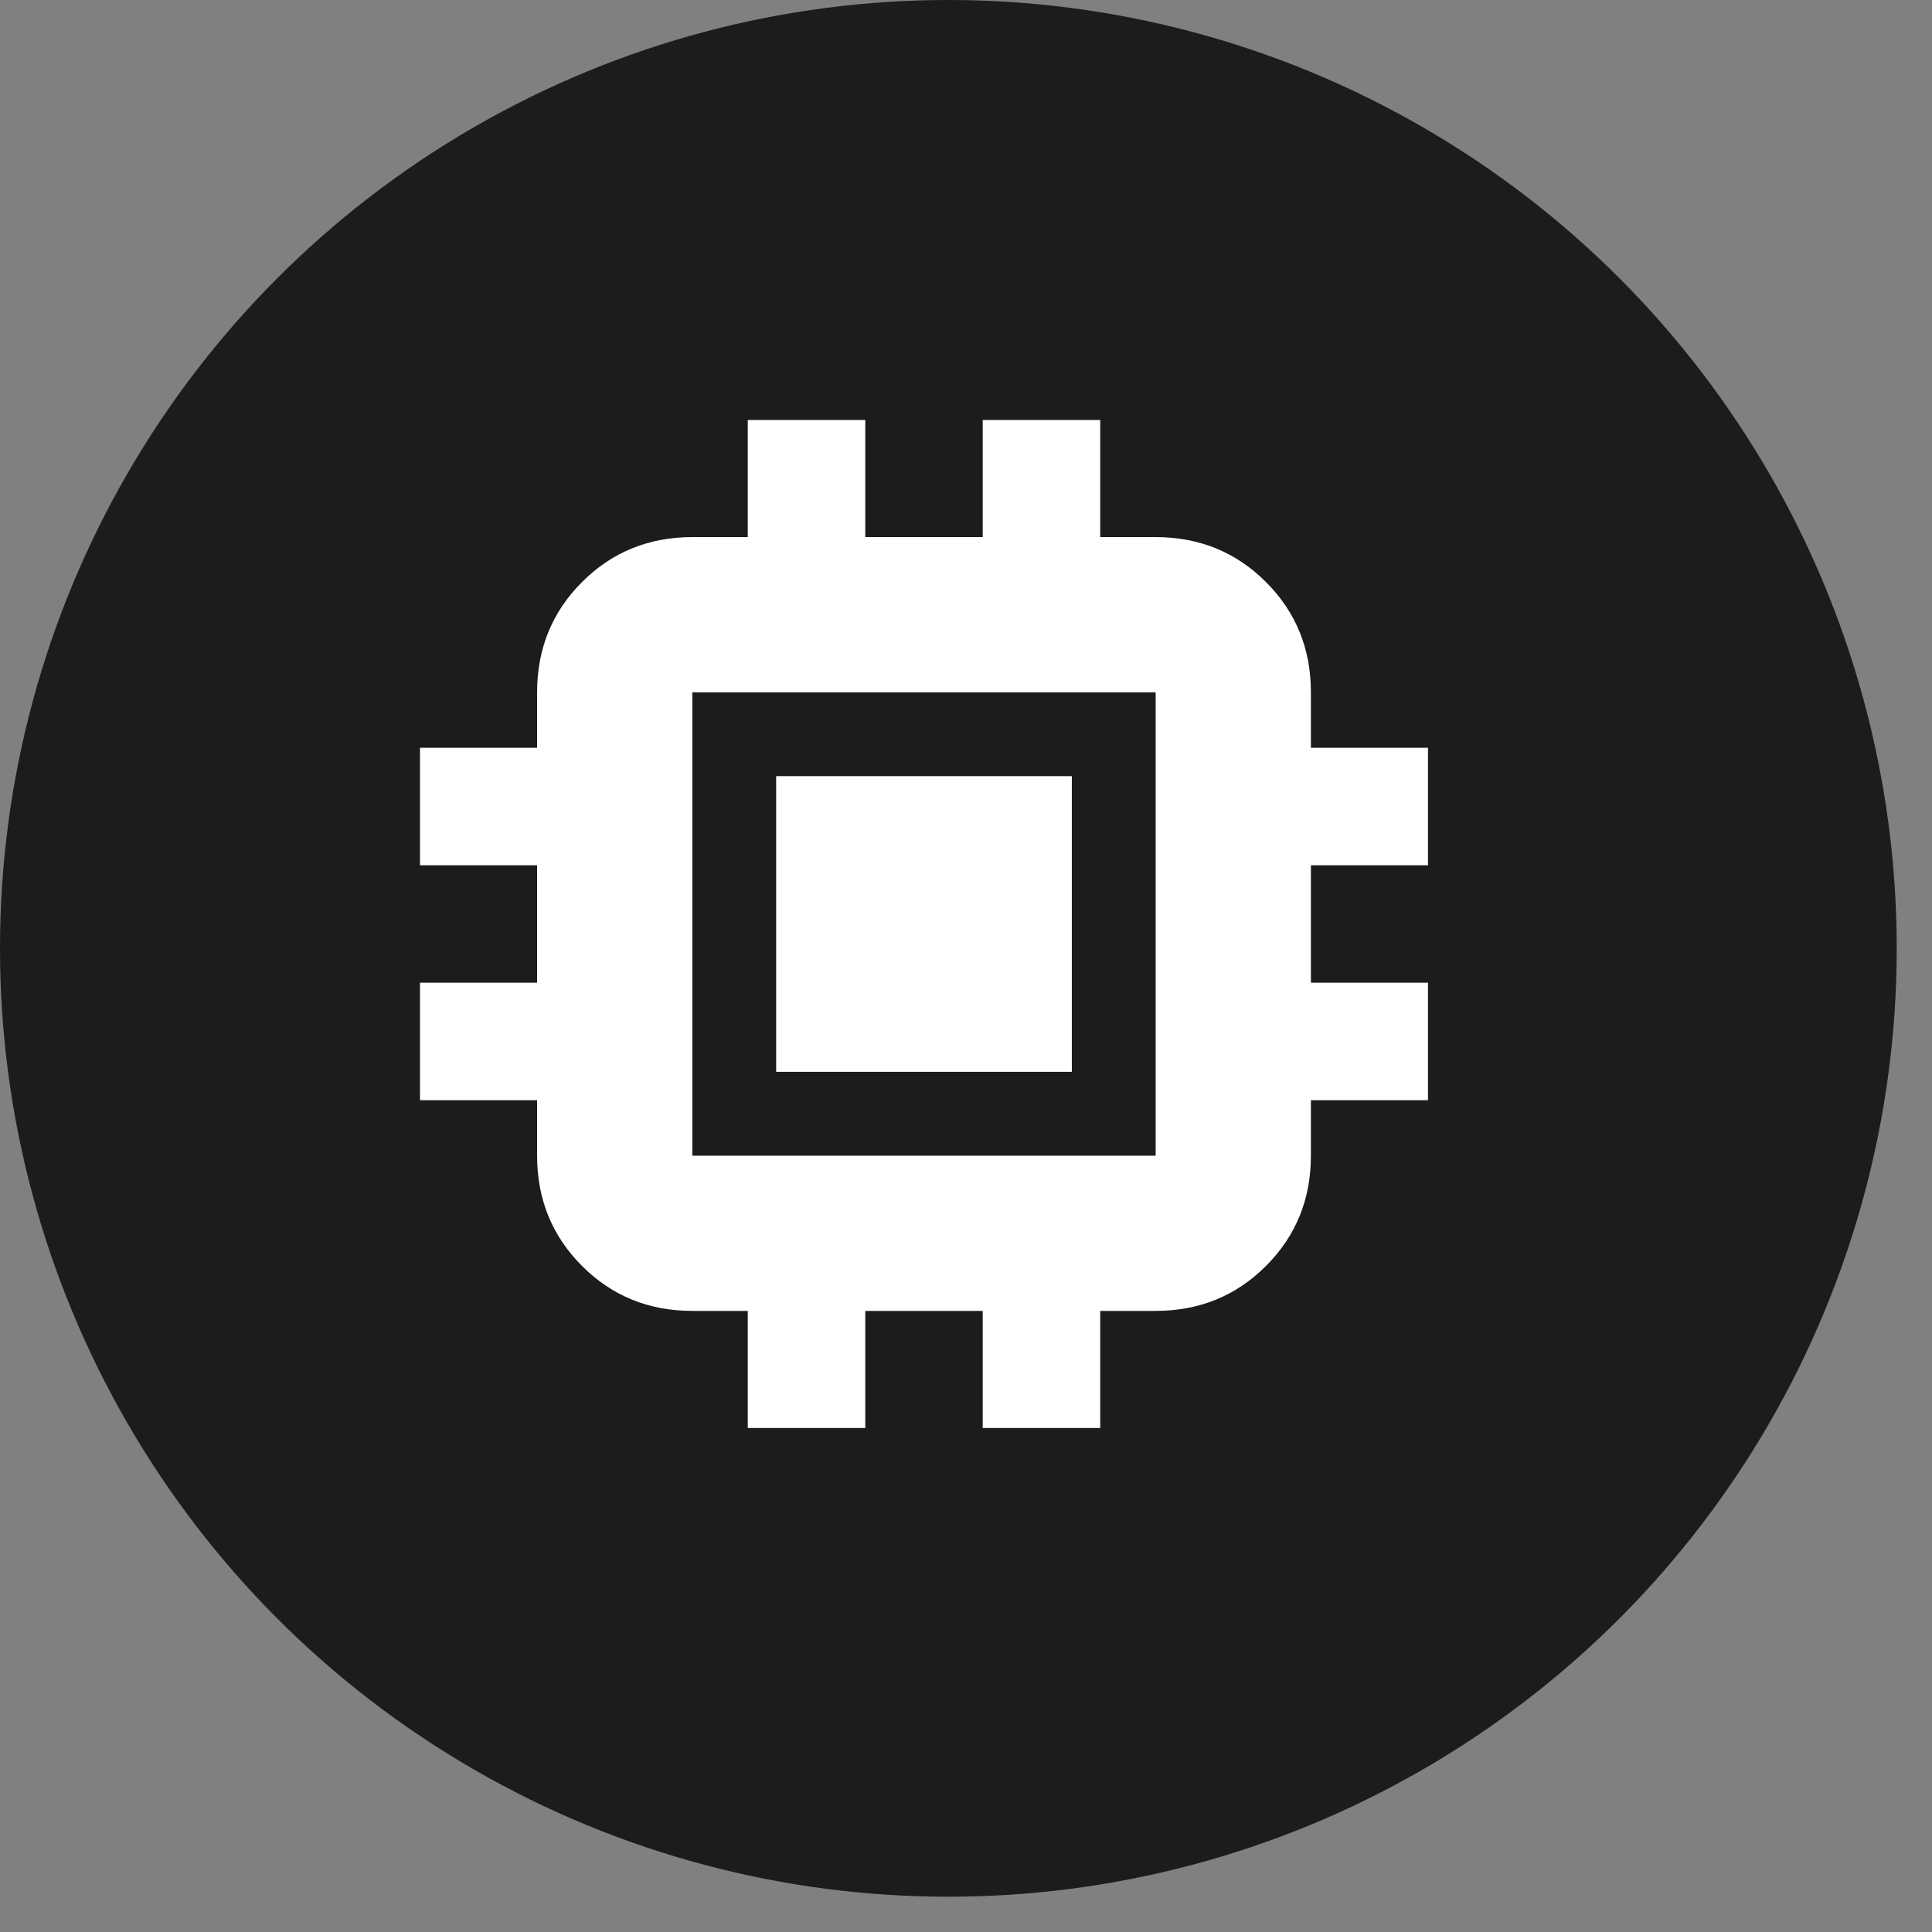
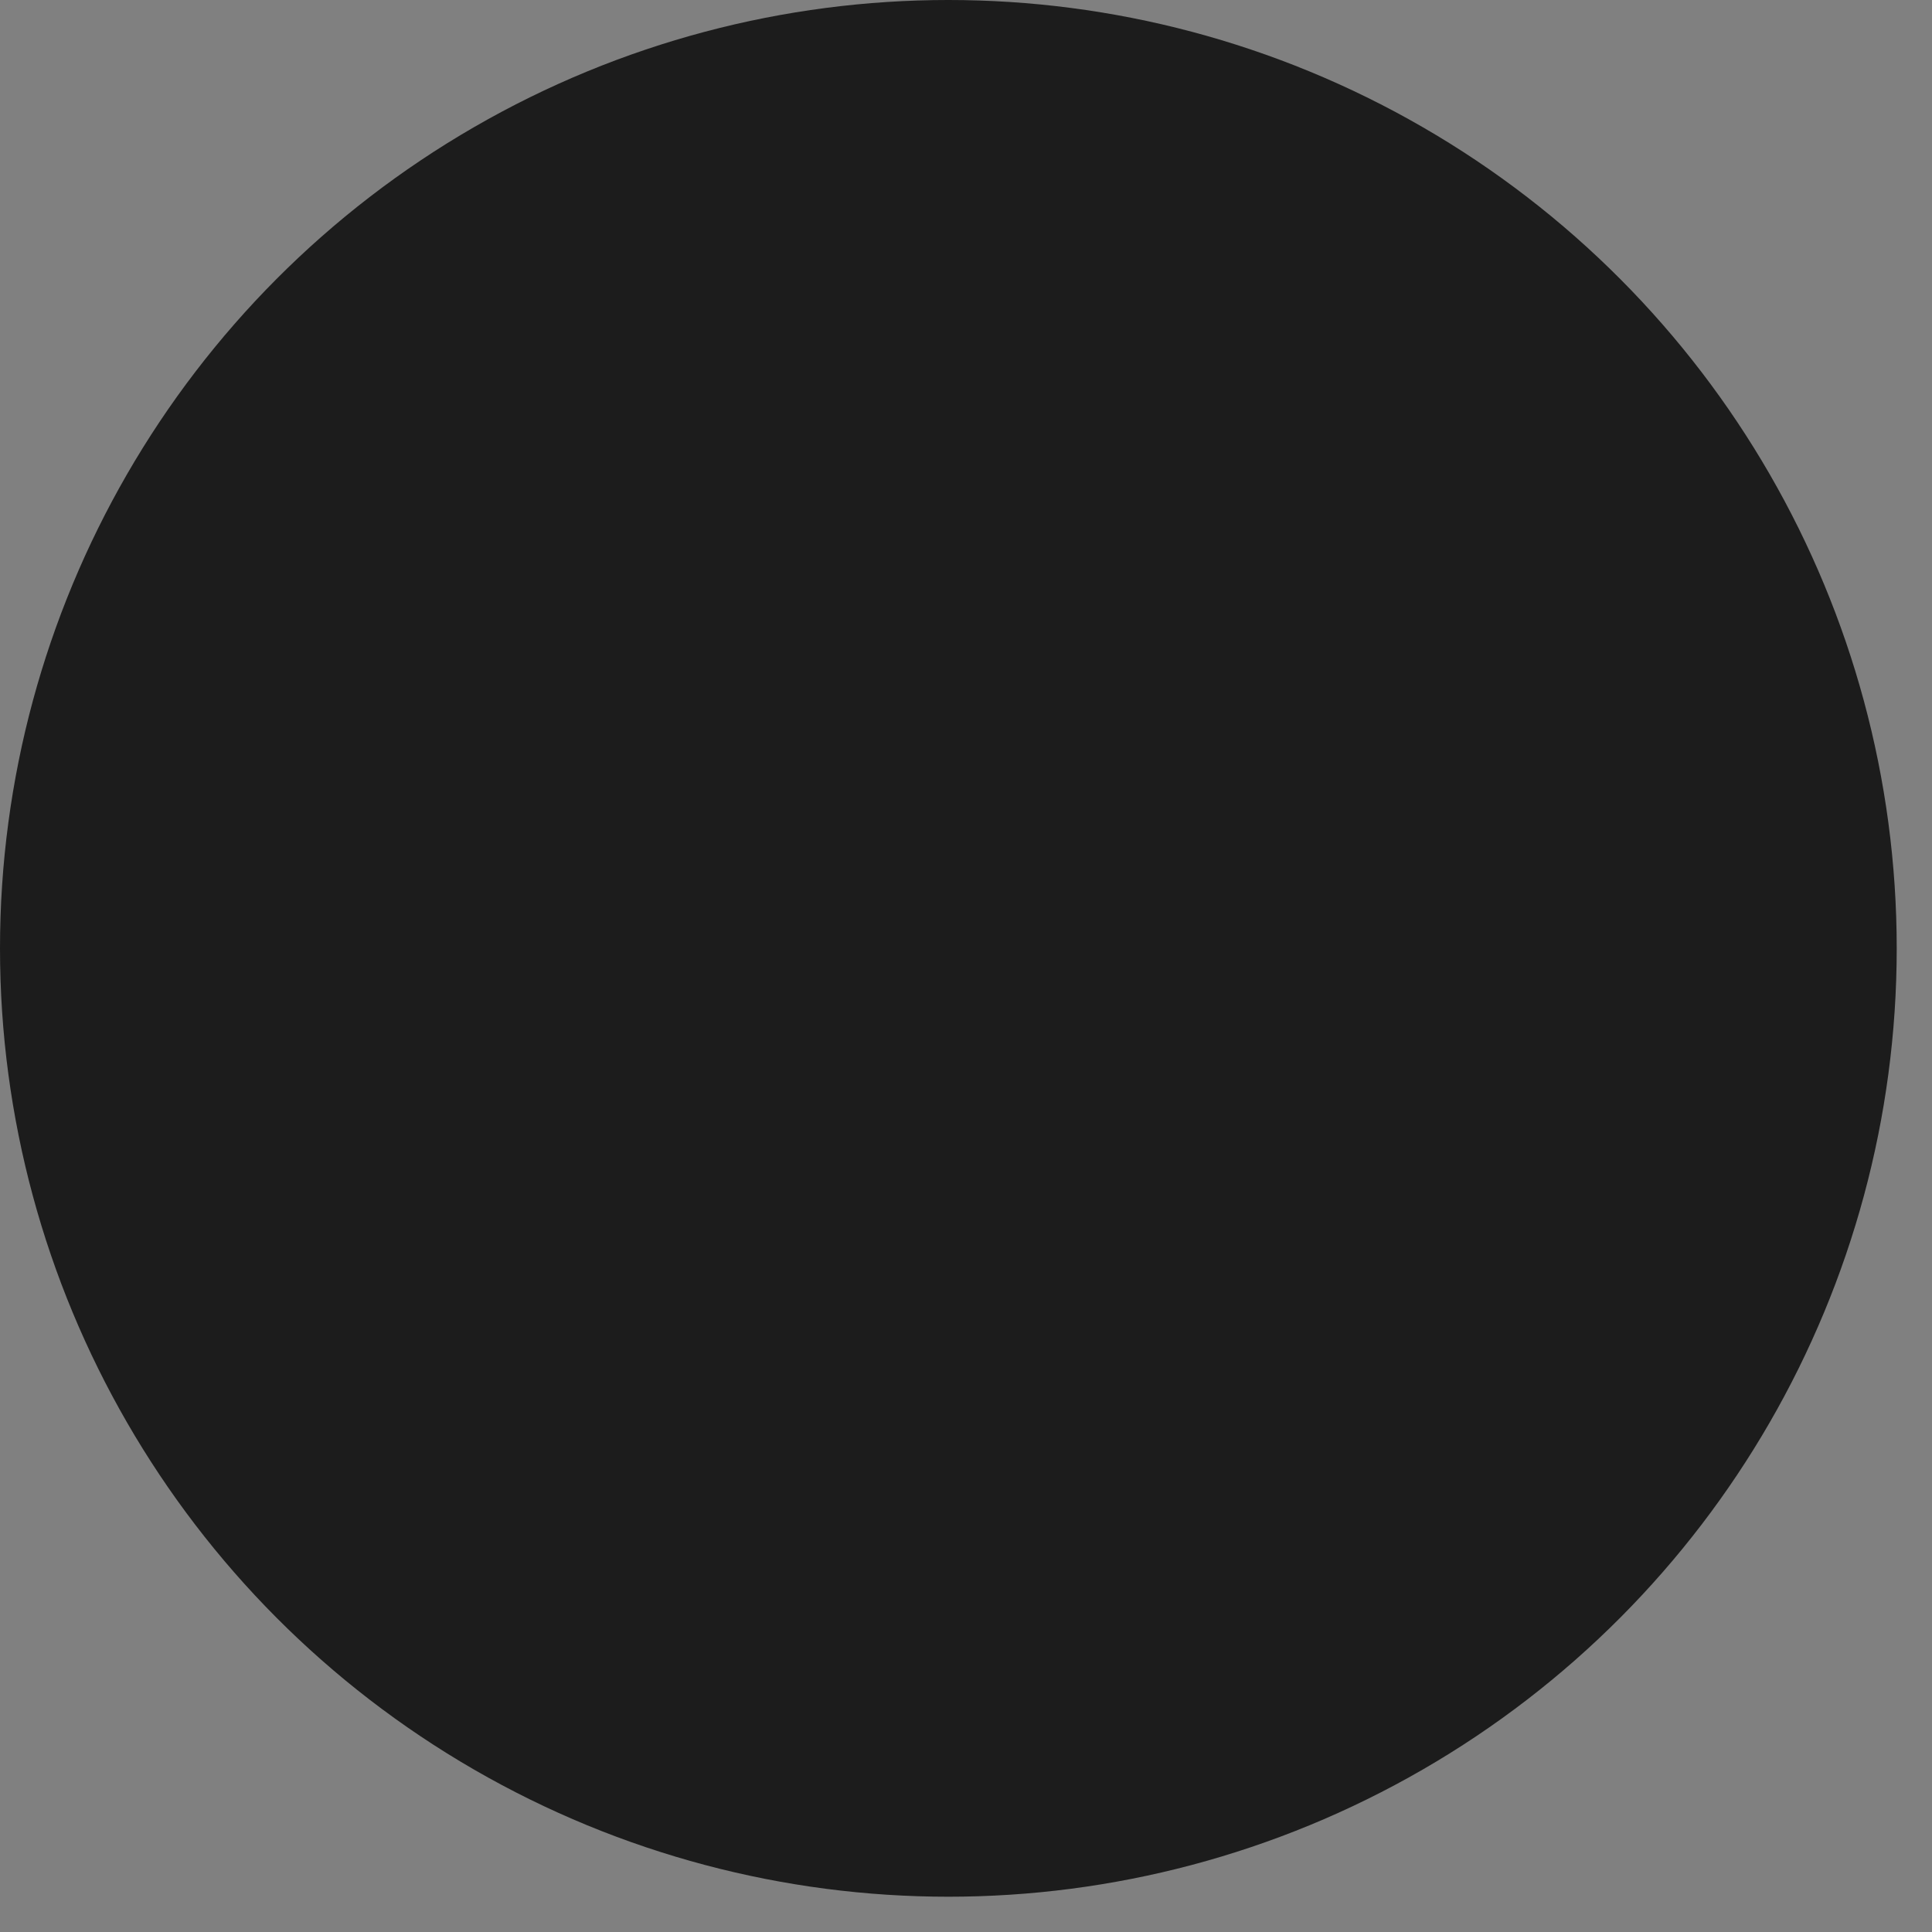
<svg xmlns="http://www.w3.org/2000/svg" width="23" height="23" viewBox="0 0 23 23" fill="none">
  <rect x="0" y="0" width="23" height="23" fill="#808080" stroke="none" />
  <circle cx="11.29" cy="11.29" r="11.29" fill="#1C1C1C" />
-   <path d="M9.24 12.76V9.24H12.76V12.76H9.24ZM8.902 17V15.606H8.242C7.724 15.606 7.286 15.428 6.929 15.071C6.572 14.714 6.394 14.276 6.394 13.758V13.098H5V11.699H6.394V10.301H5V8.902H6.394V8.242C6.394 7.724 6.572 7.286 6.929 6.929C7.286 6.572 7.724 6.394 8.242 6.394H8.902V5H10.301V6.394H11.699V5H13.098V6.394H13.758C14.276 6.394 14.714 6.572 15.071 6.929C15.428 7.286 15.606 7.724 15.606 8.242V8.902H17V10.301H15.606V11.699H17V13.098H15.606V13.758C15.606 14.276 15.428 14.714 15.071 15.071C14.714 15.428 14.276 15.606 13.758 15.606H13.098V17H11.699V15.606H10.301V17H8.902ZM13.758 13.758V8.242H8.242V13.758H13.758Z" fill="white" />
</svg>